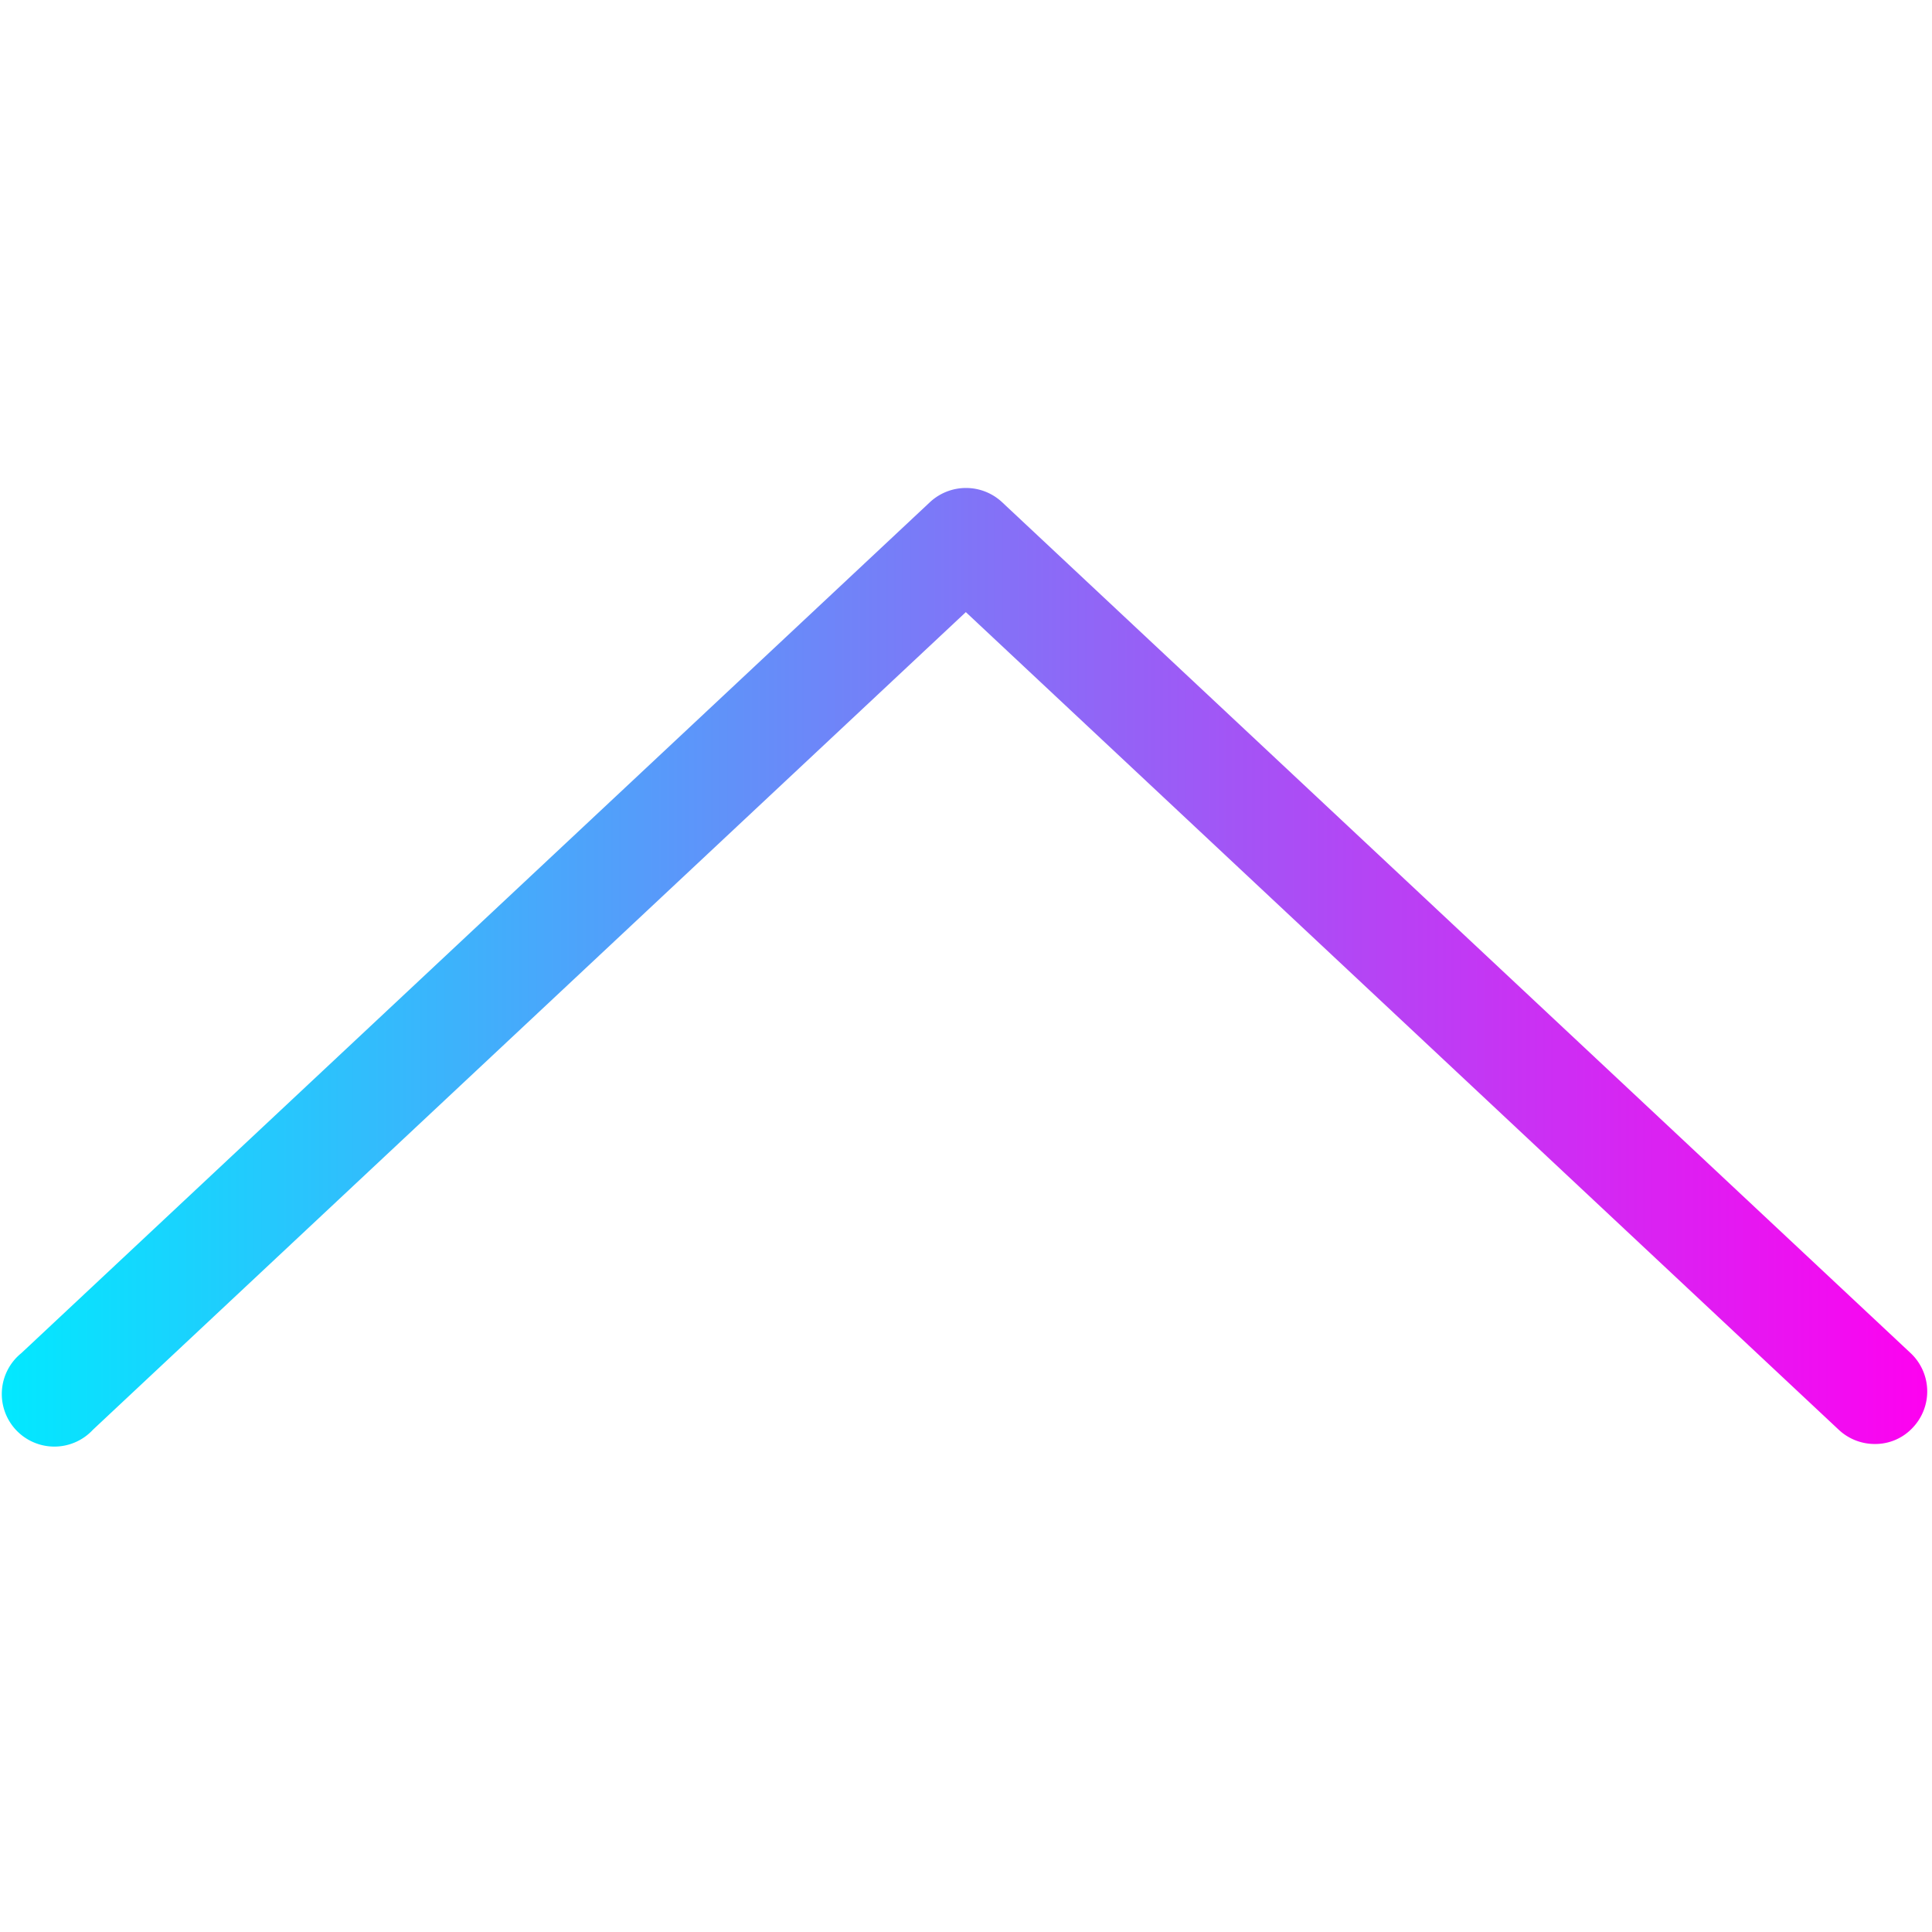
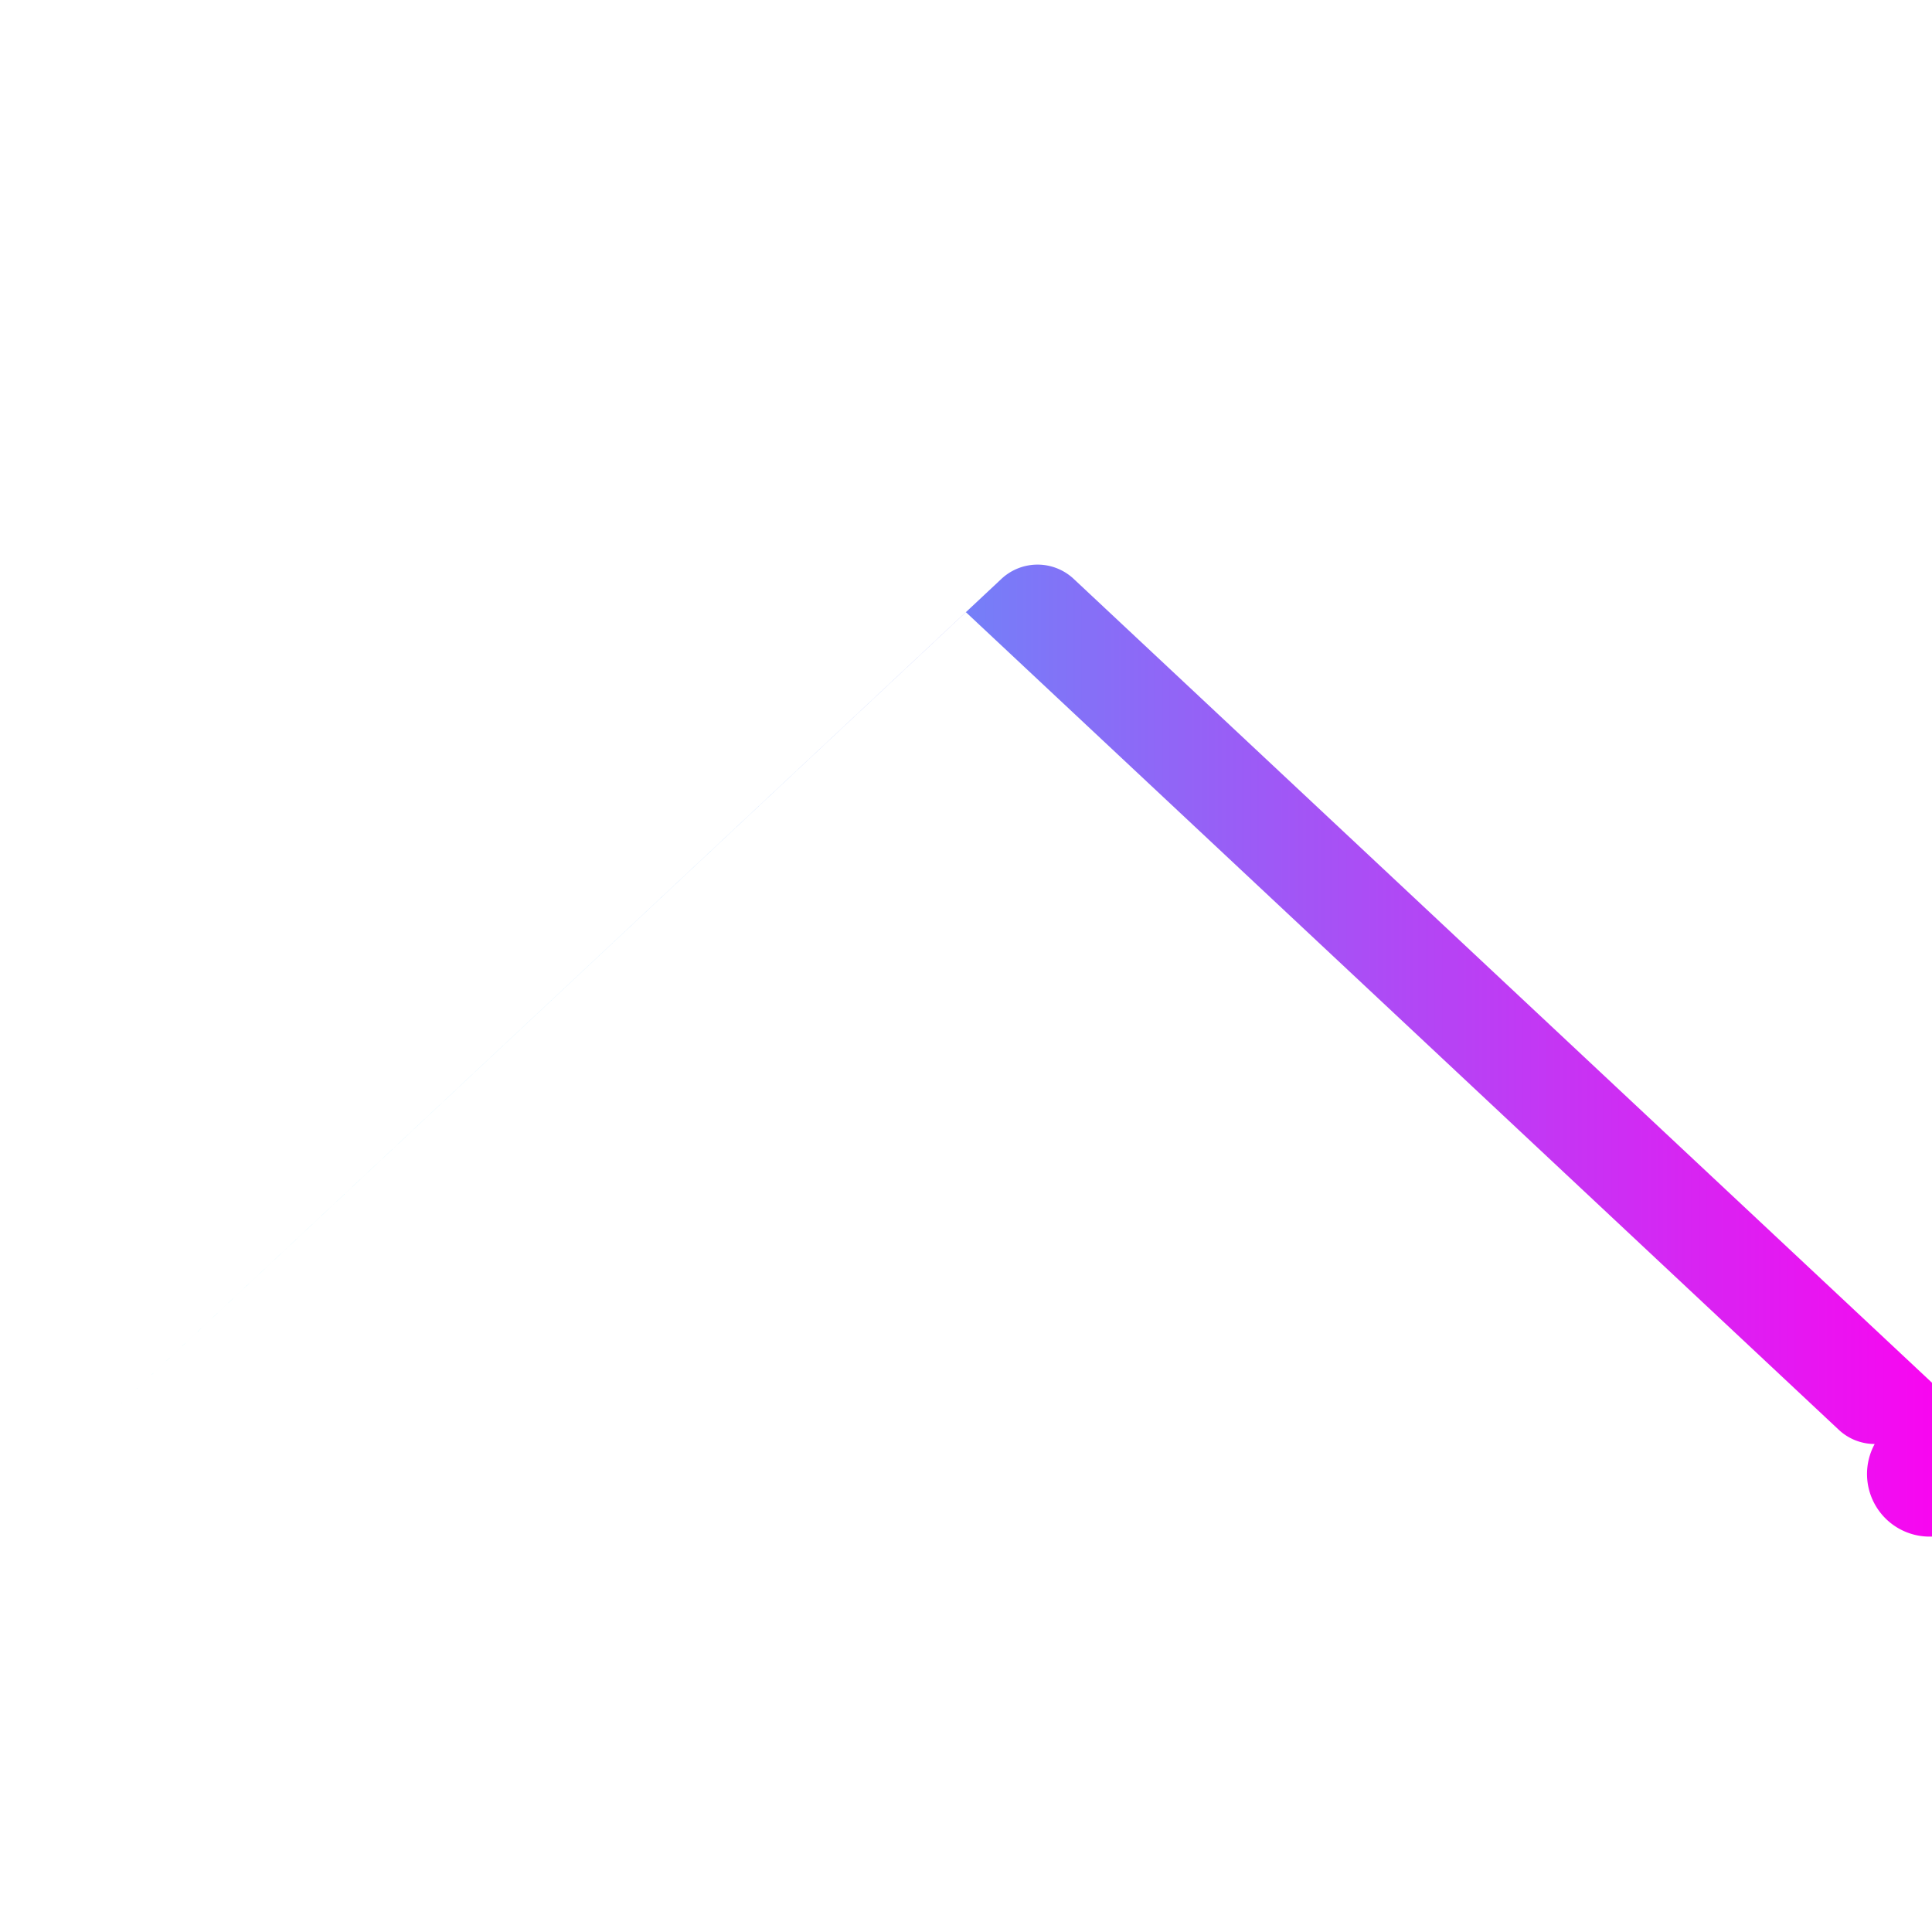
<svg xmlns="http://www.w3.org/2000/svg" viewBox="0 0 56.97 56.97">
  <defs>
    <linearGradient id="grad">
      <stop offset="0%" stop-color="#00eaff" />
      <stop offset="100%" stop-color="#ff00f0" stop-opacity="1" />
    </linearGradient>
  </defs>
-   <path fill="url(#grad)" d="M55.28,42.58a1.55,1.55,0,0,1-1.06-.42L28.48,18.05,2.74,42.16A1.55,1.55,0,1,1,.63,39.9l26.8-25.1a1.56,1.56,0,0,1,2.11,0l26.8,25.1a1.55,1.55,0,0,1,.07,2.19A1.51,1.51,0,0,1,55.28,42.58Z" />
+   <path fill="url(#grad)" d="M55.28,42.58a1.55,1.55,0,0,1-1.06-.42L28.48,18.05,2.74,42.16l26.8-25.1a1.56,1.56,0,0,1,2.11,0l26.8,25.1a1.55,1.55,0,0,1,.07,2.19A1.51,1.51,0,0,1,55.28,42.58Z" />
</svg>